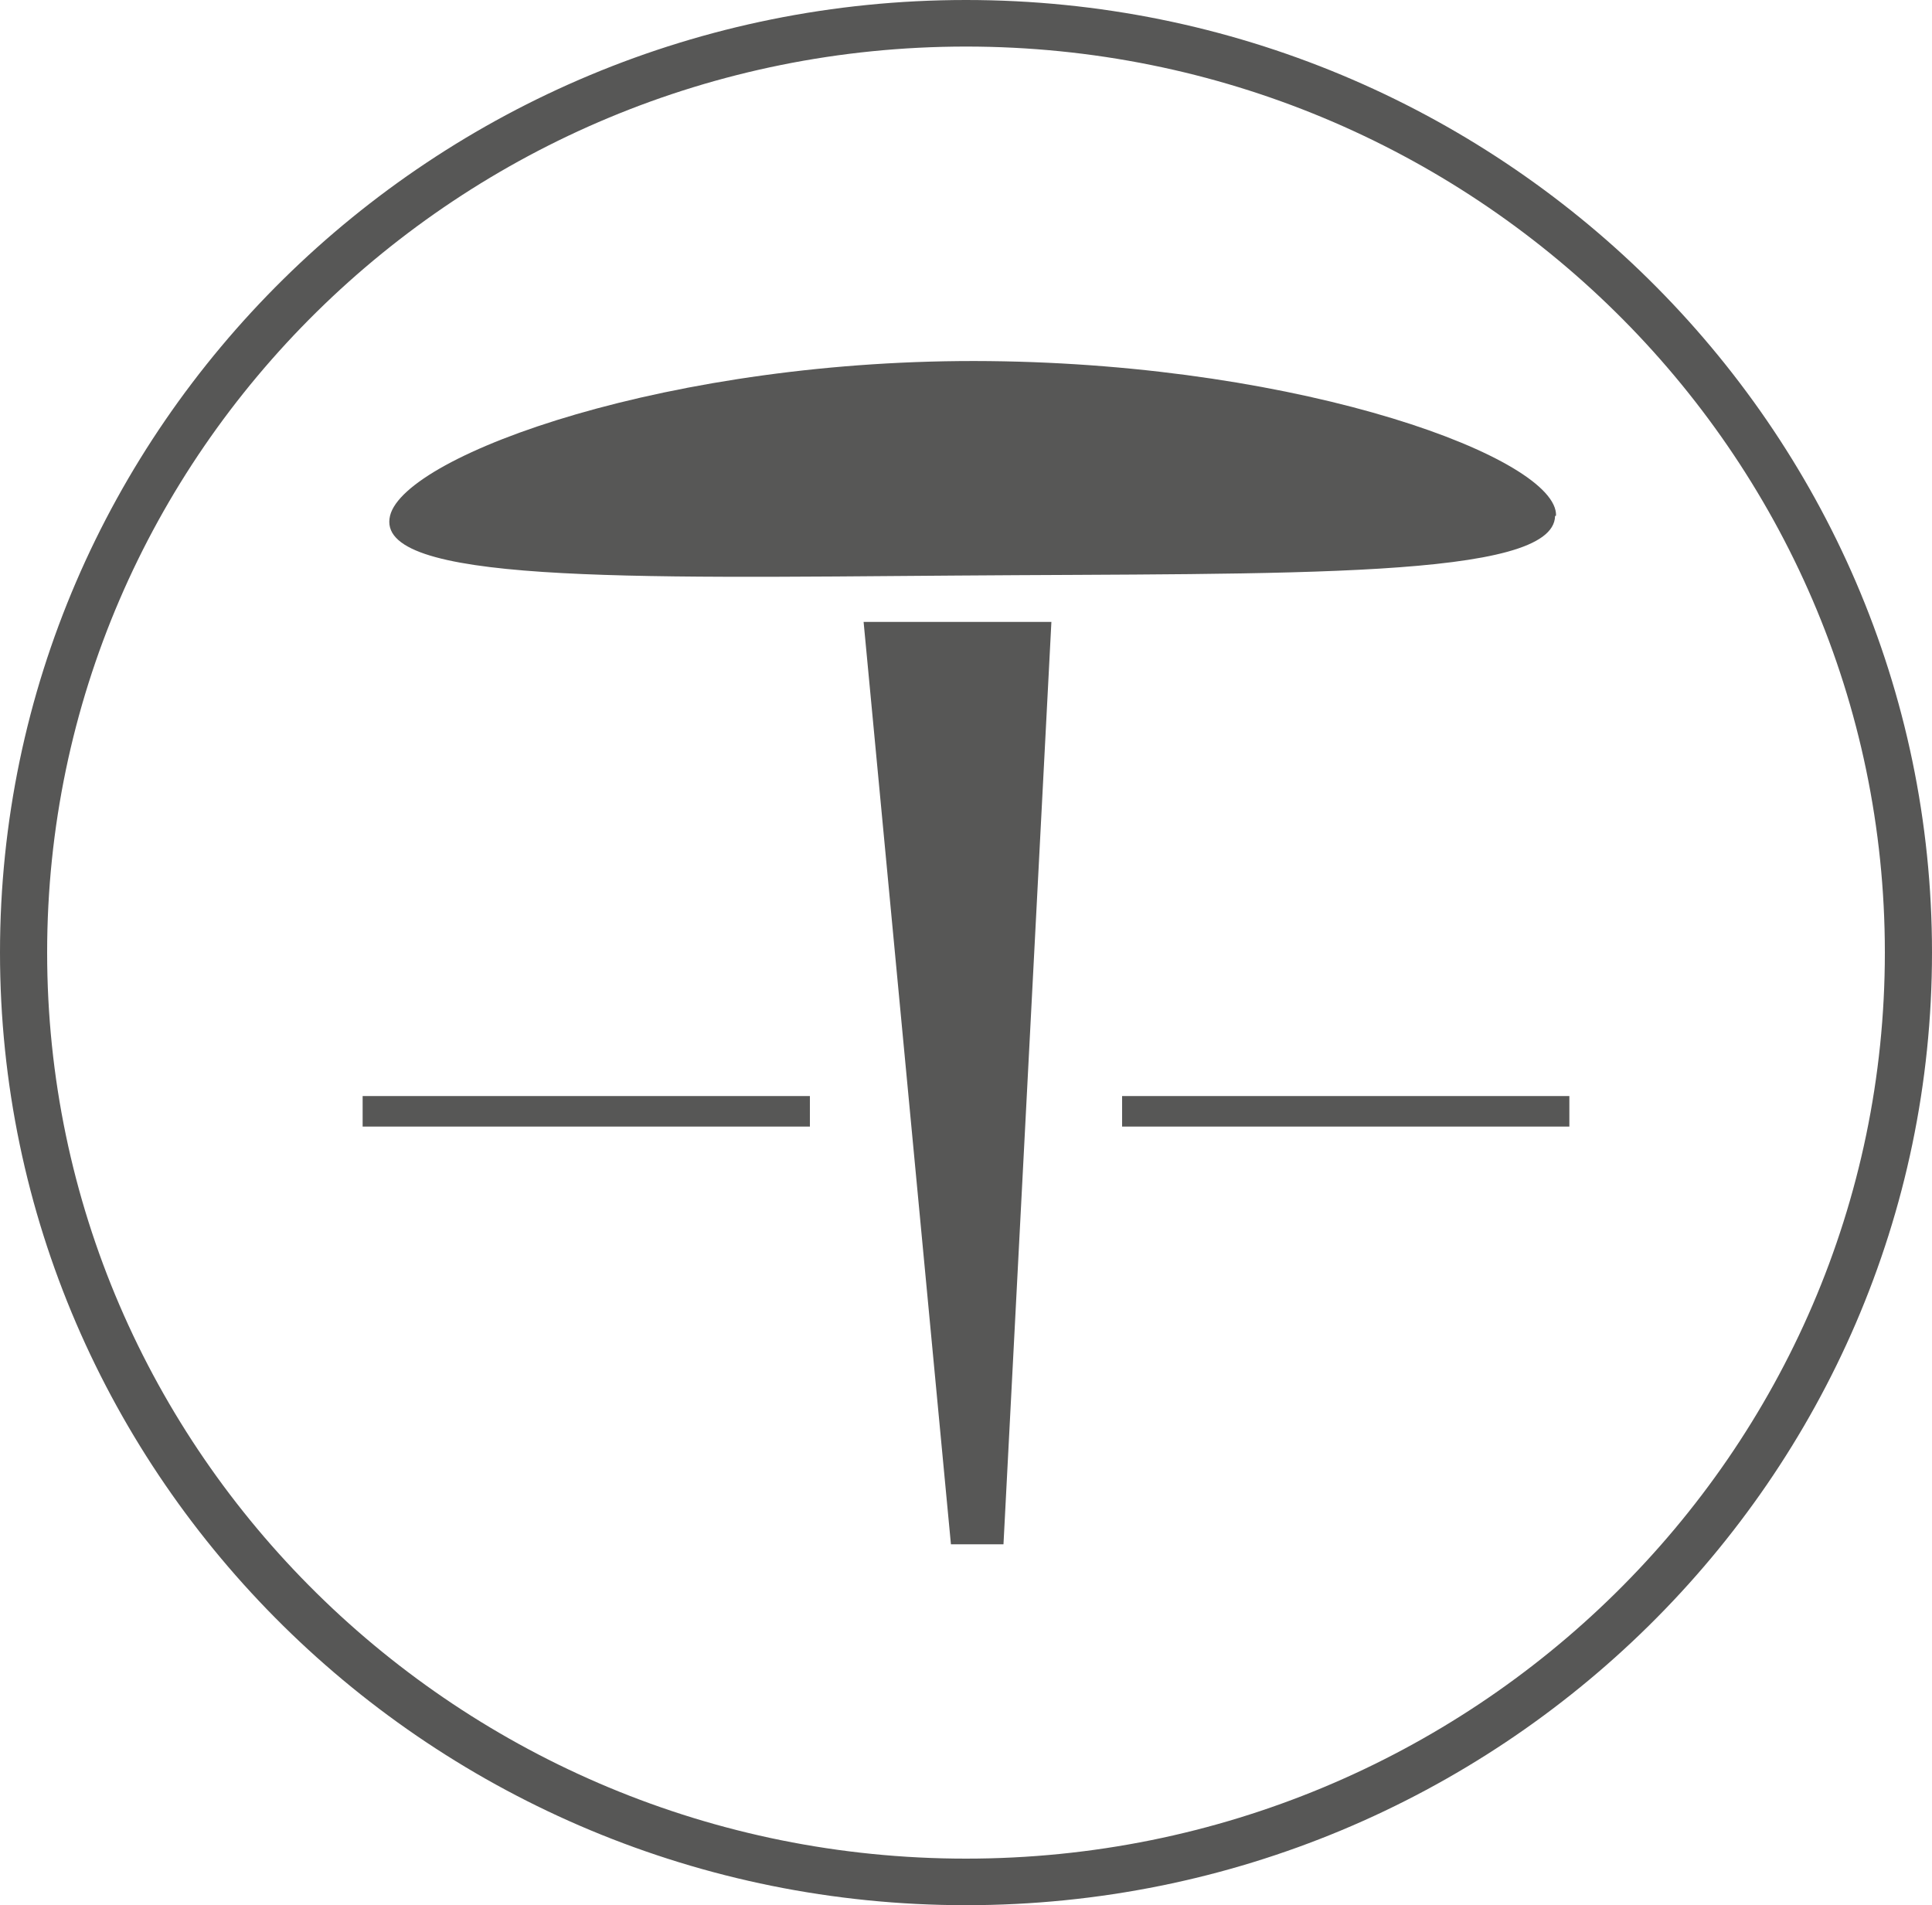
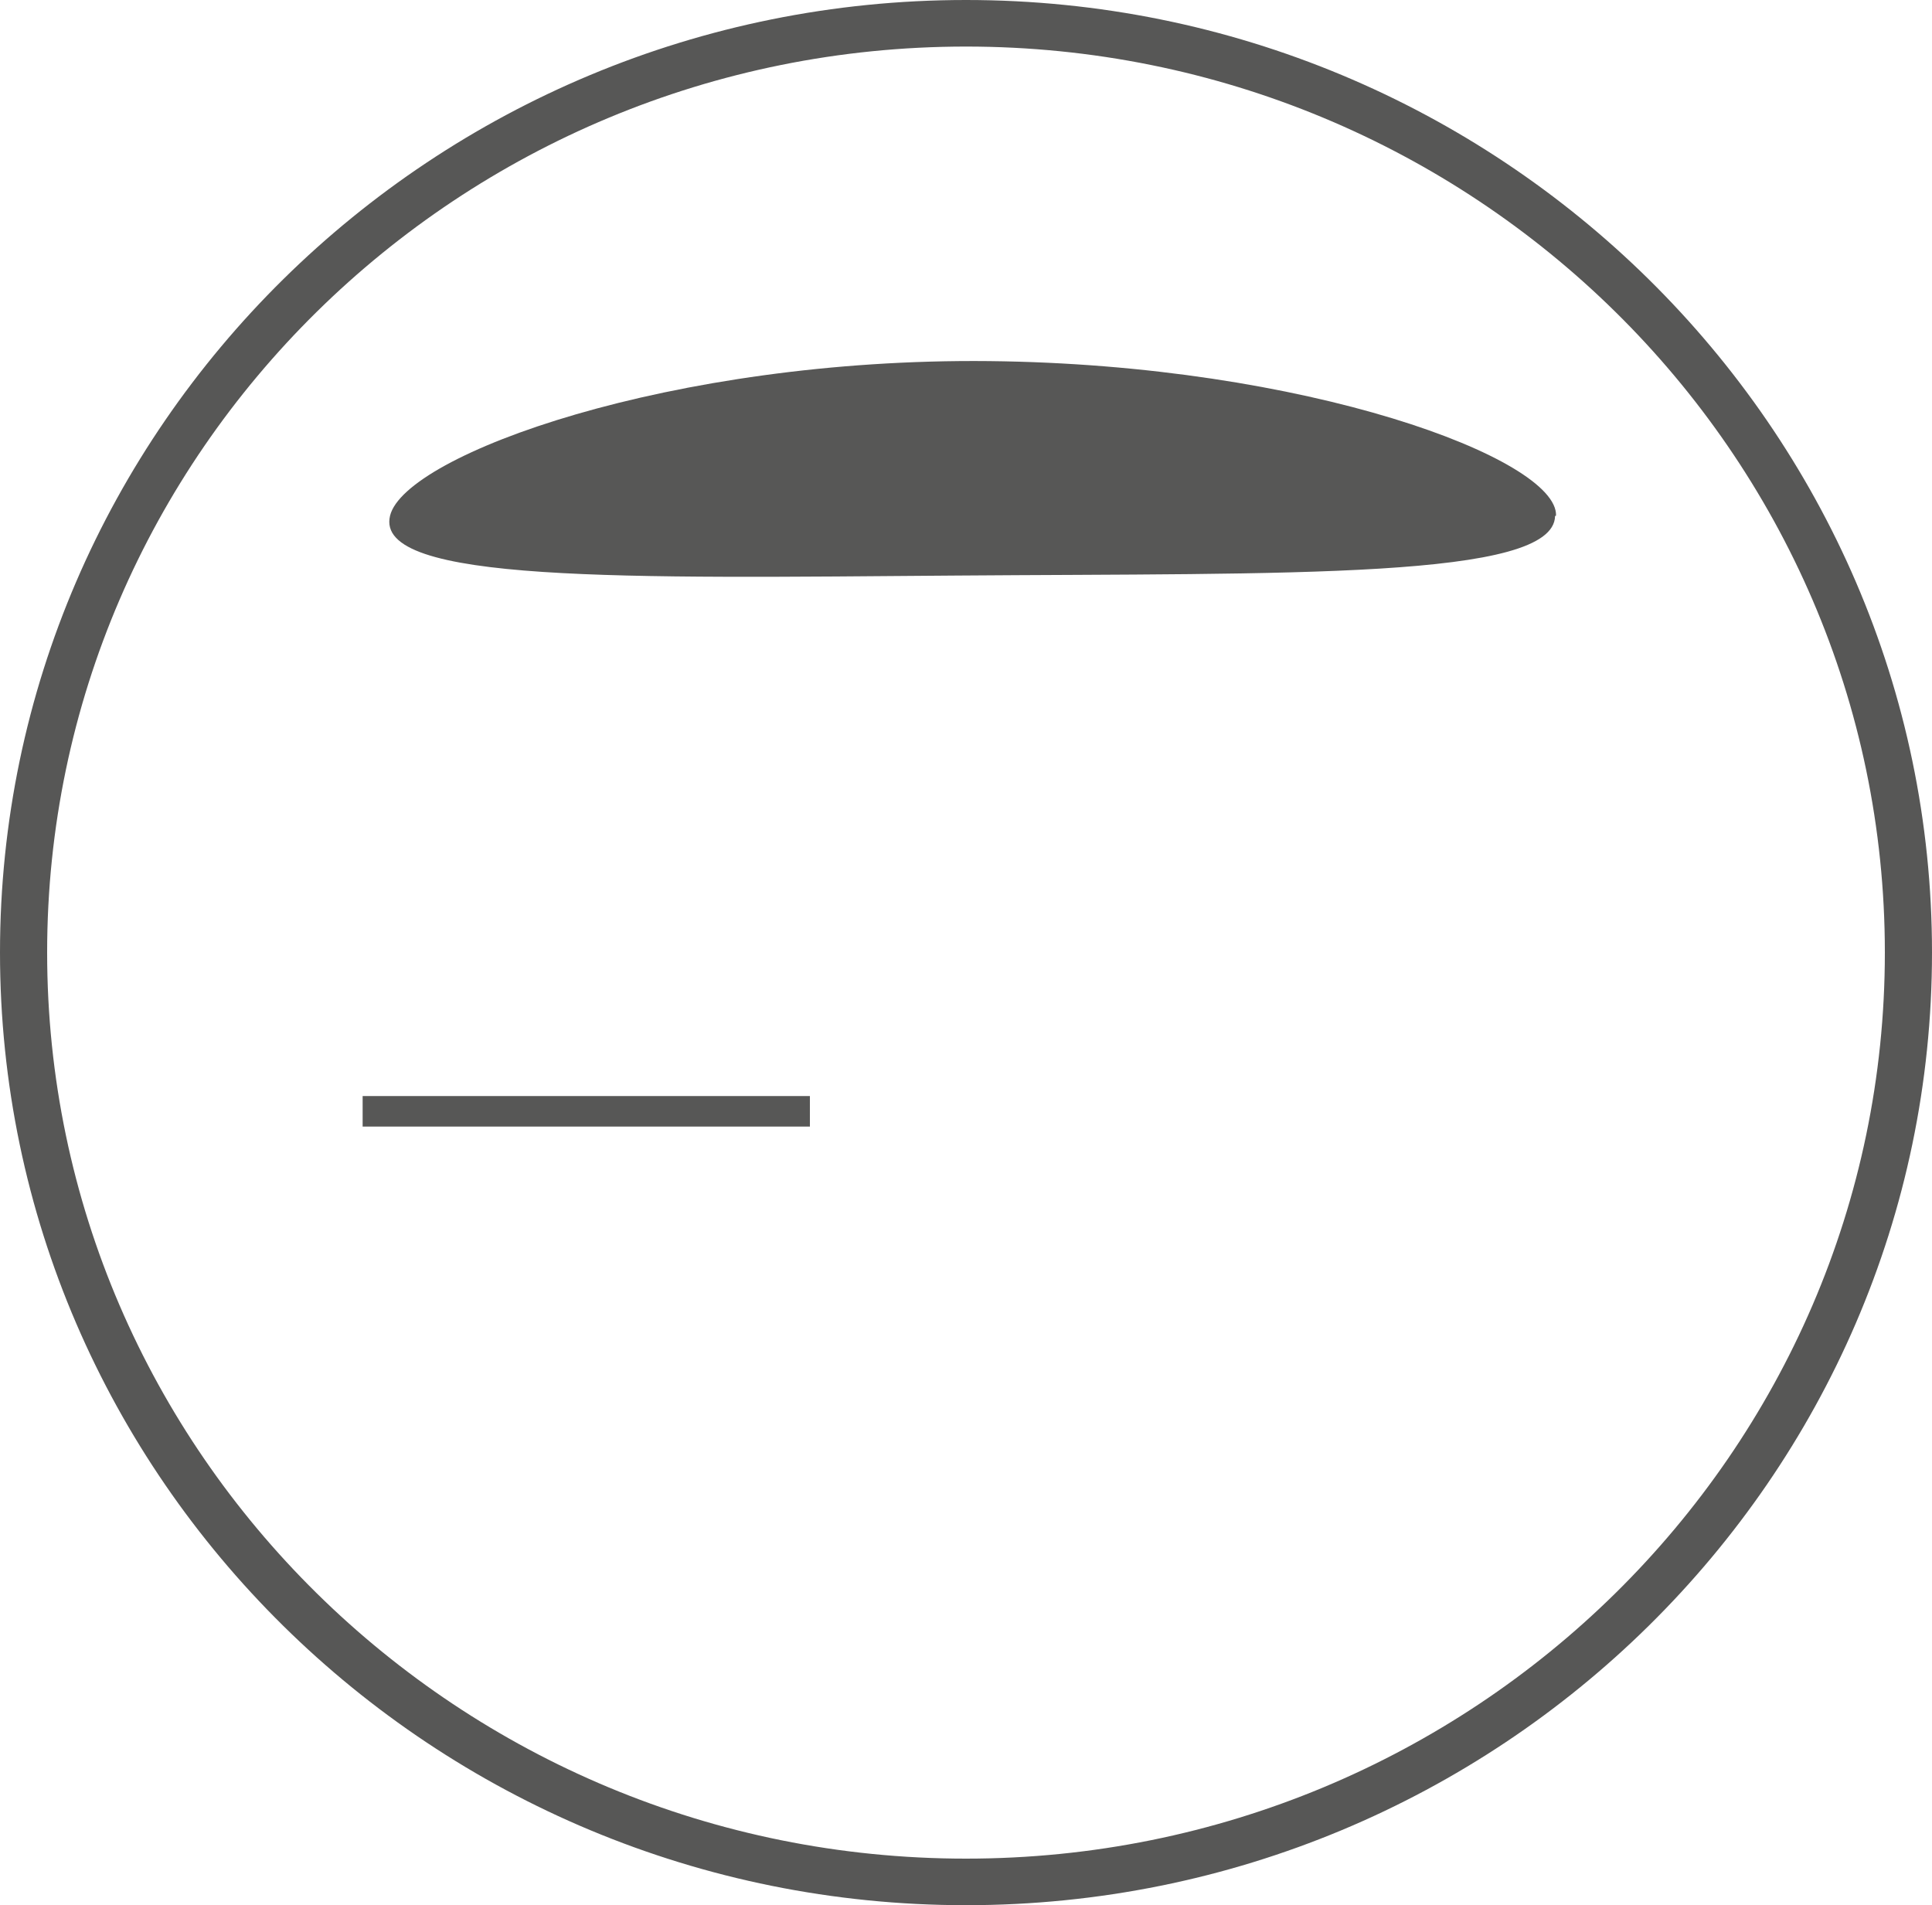
<svg xmlns="http://www.w3.org/2000/svg" id="Warstwa_1" data-name="Warstwa 1" viewBox="0 0 100 98.61">
  <defs>
    <style>.cls-1{fill:#575756;}.cls-2{fill:none;}.cls-3{fill:#575756;}</style>
  </defs>
  <title>szpilki</title>
  <path class="cls-1" d="M50,2.41c-26.22,0-47.56,21-47.56,46.89S23.78,96.2,50,96.2s47.56-21,47.56-46.9S76.22,2.41,50,2.41m0,96.2C22.43,98.61,0,76.49,0,49.3S22.43,0,50,0s50,22.12,50,49.3S77.57,98.61,50,98.61" />
-   <rect class="cls-2" width="100" height="98.61" />
-   <rect class="cls-2" width="100" height="98.61" />
  <path class="cls-3" d="M80.49,26.71c-.07,3.28-13.83,2.95-31,3.08s-30.16.4-29.3-3.1c.77-3.15,14.56-8.17,31-8s29.45,5.06,29.35,8" />
-   <polygon class="cls-3" points="44.7 32.19 49.22 79.93 51.94 79.93 54.42 32.19 44.7 32.19" />
-   <rect class="cls-3" x="58.08" y="56.73" width="23.15" height="1.58" />
  <rect class="cls-3" x="18.77" y="56.73" width="23.15" height="1.58" />
</svg>